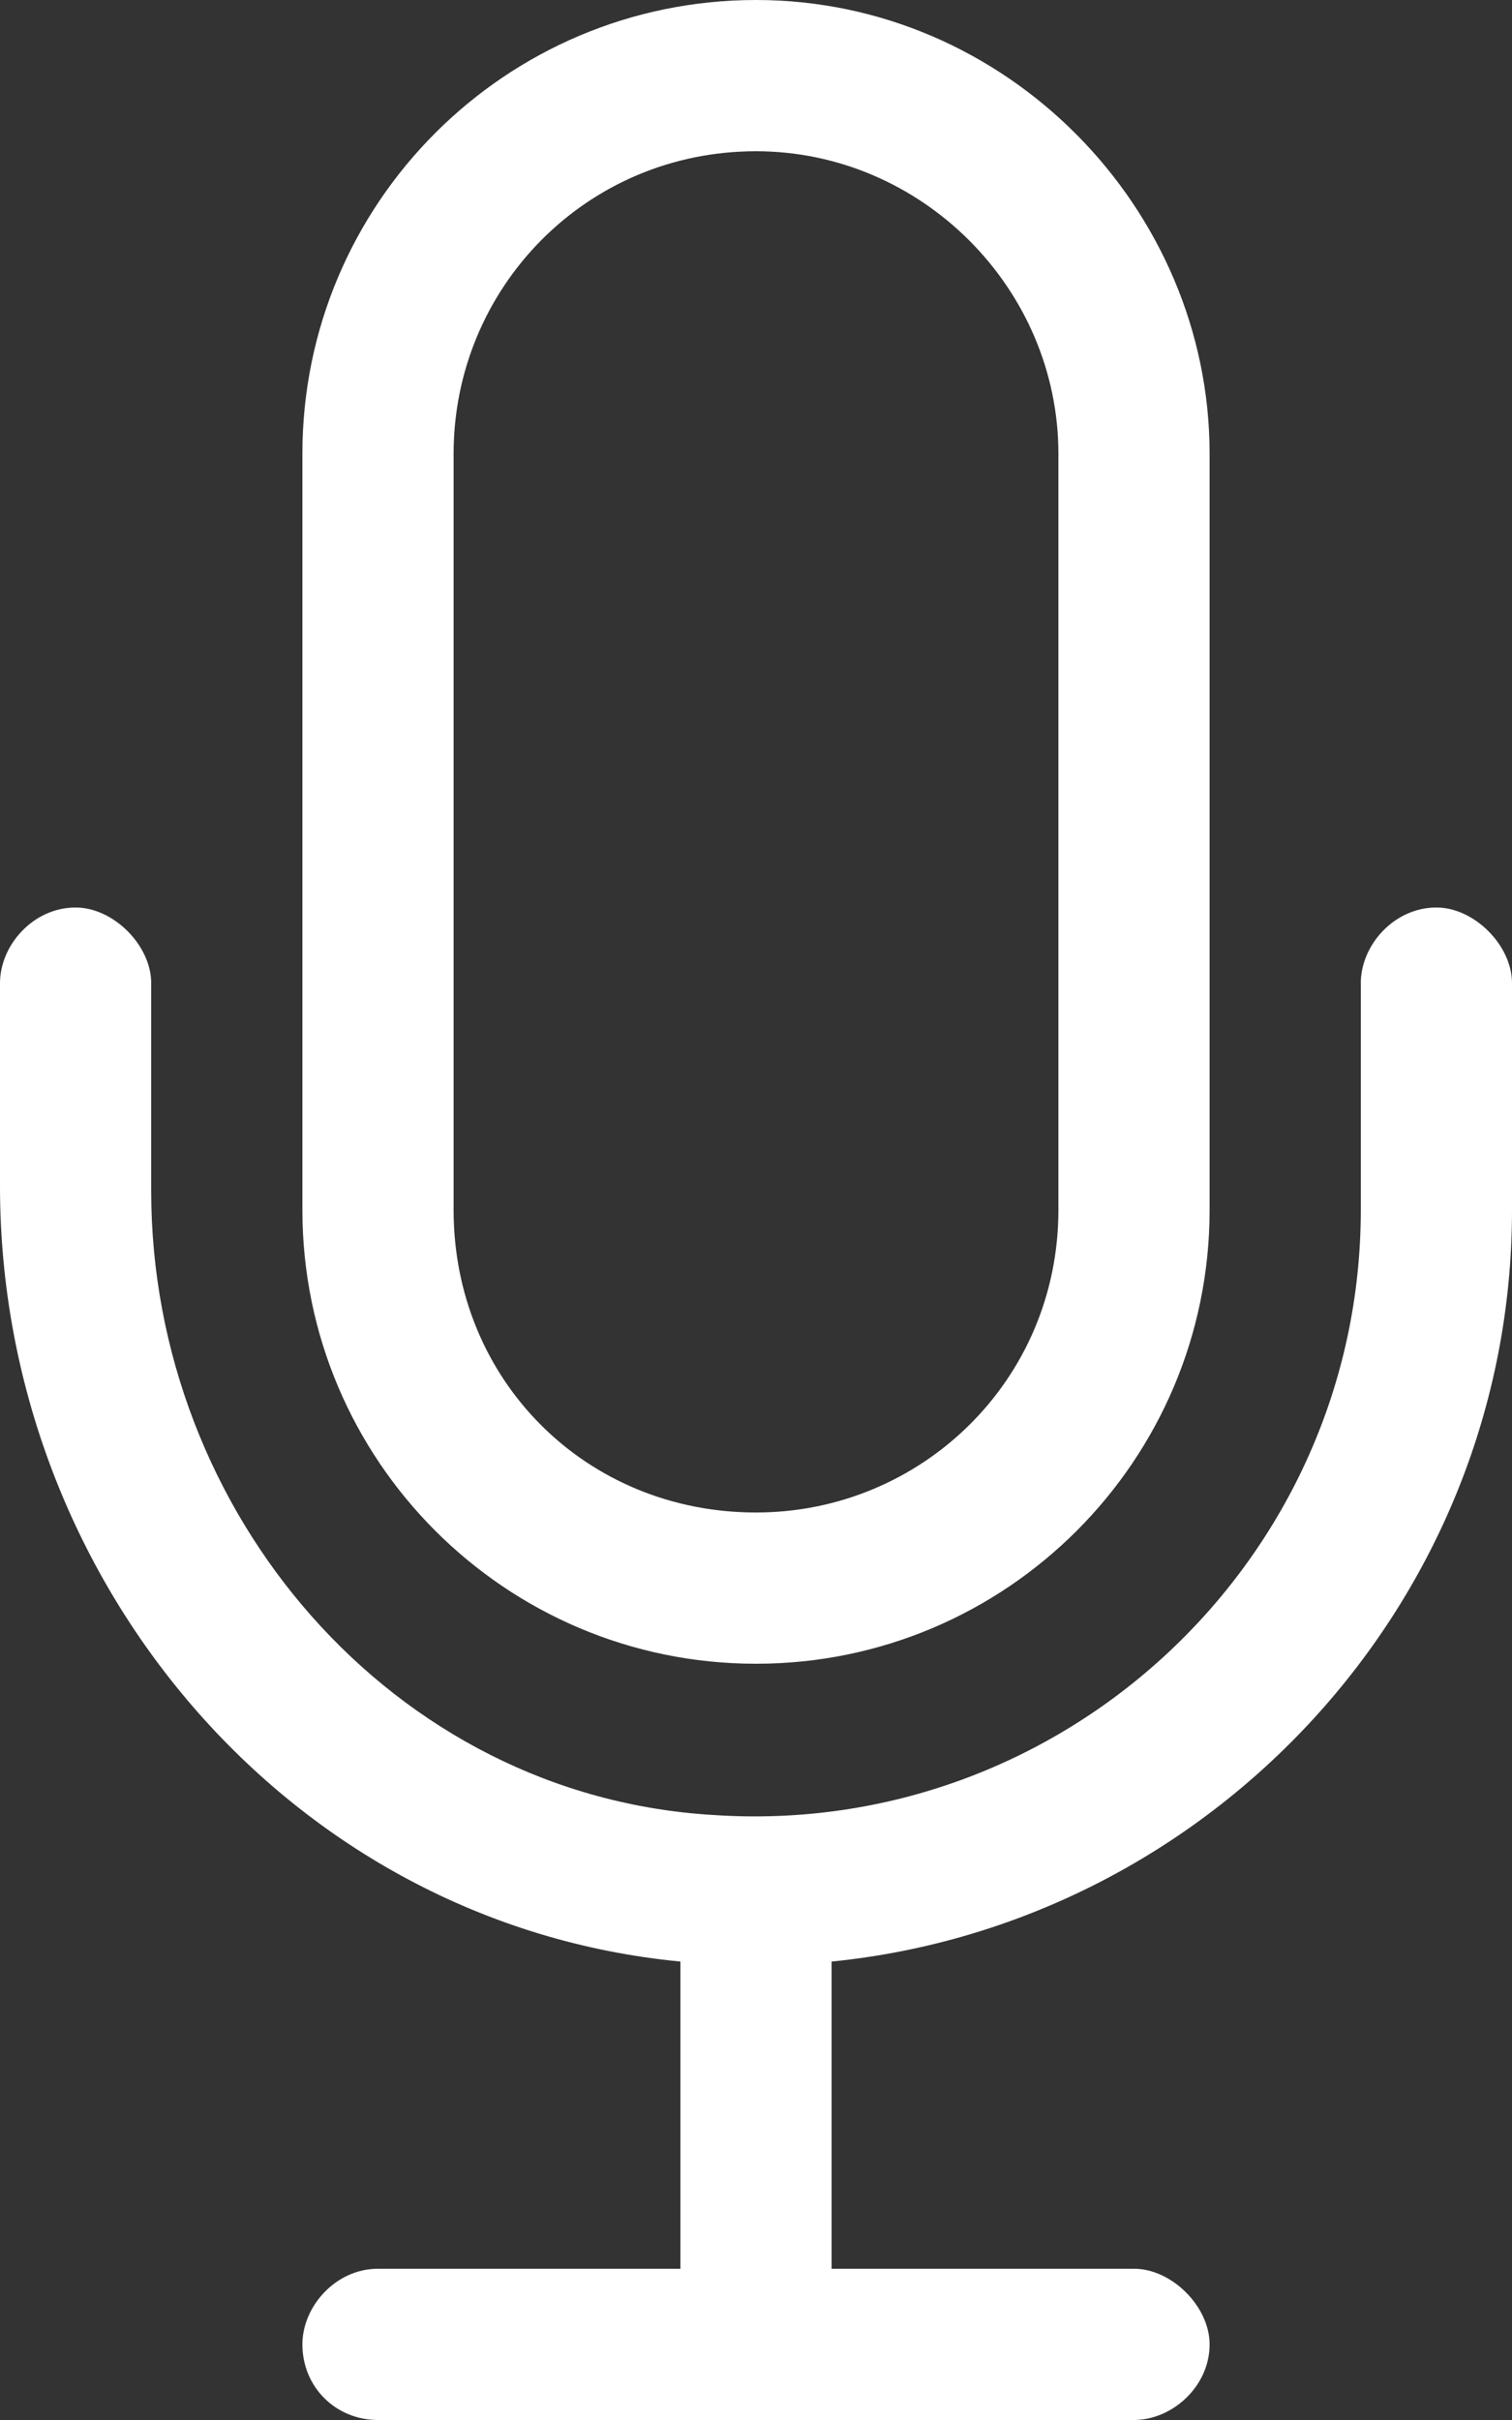
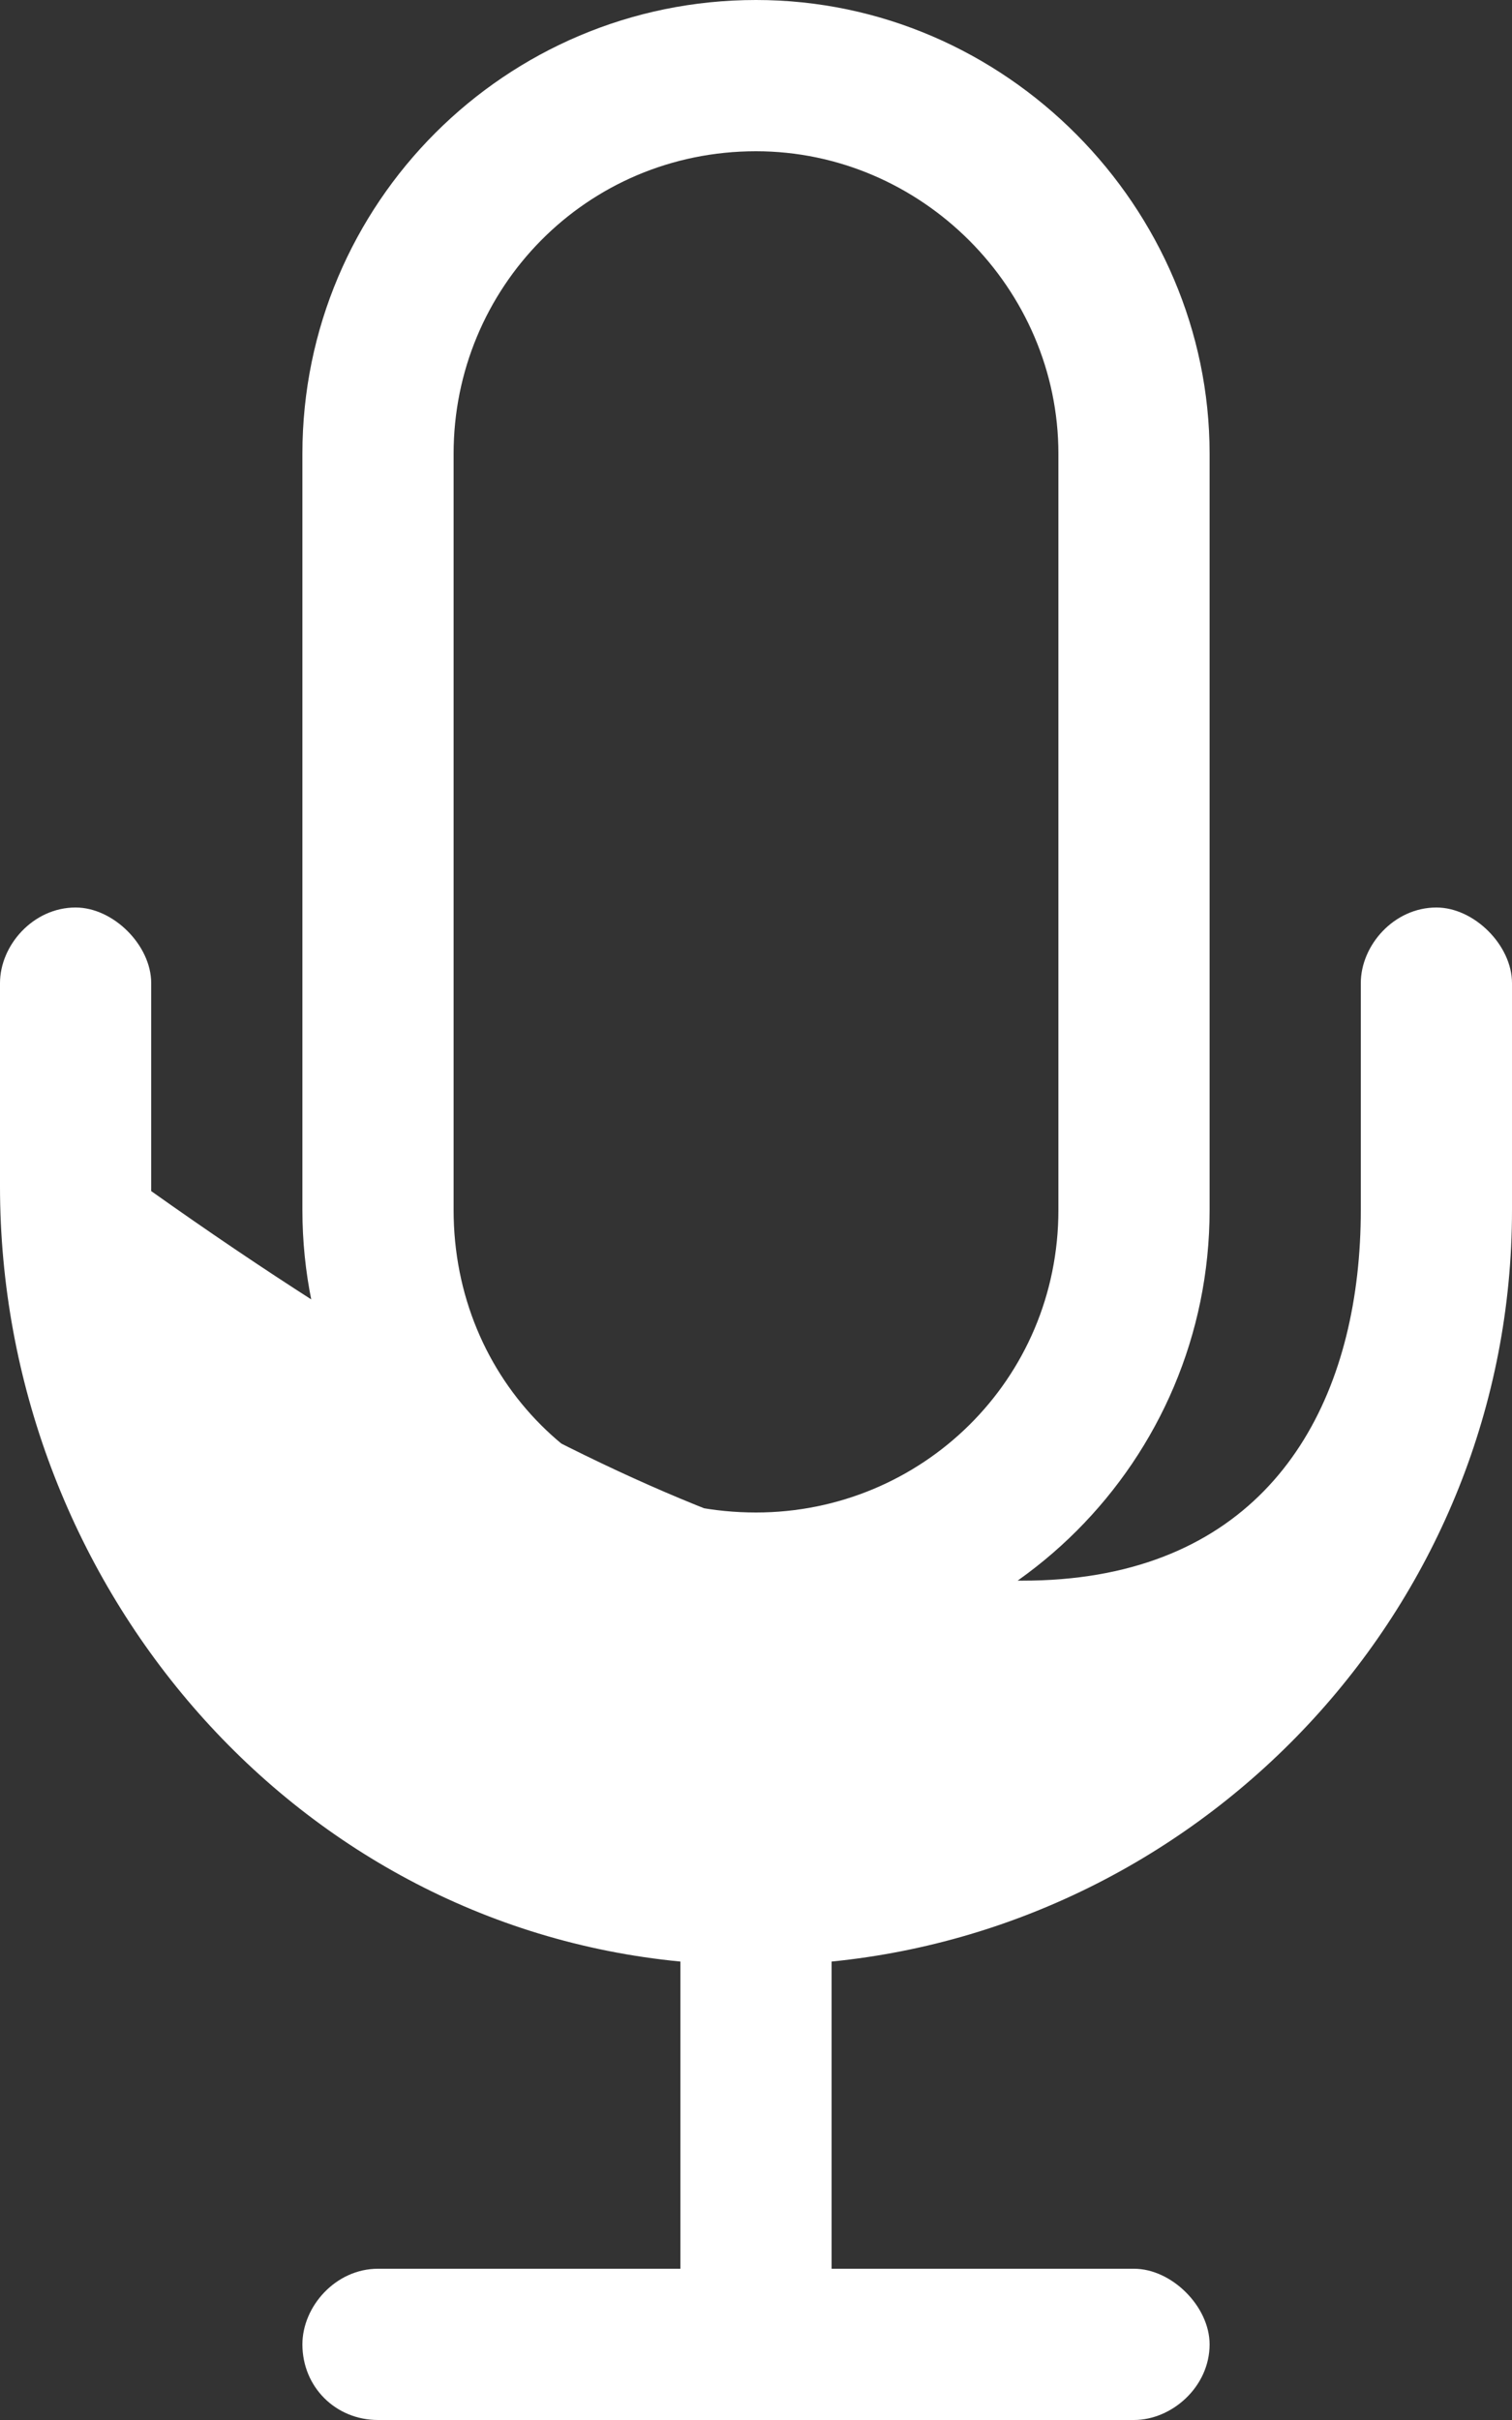
<svg xmlns="http://www.w3.org/2000/svg" width="20" height="32" viewBox="0 0 20 32" fill="none">
  <rect x="0" y="0" width="20" height="32" fill="#333333" stroke="none" />
-   <path d="M19 12C19.5 12 20 12.5 20 13V16C20 21.188 16 25.438 11 25.938V30H15C15.5 30 16 30.5 16 31C16 31.562 15.5 32 15 32H5C4.438 32 4 31.562 4 31C4 30.5 4.438 30 5 30H9V25.938C3.812 25.438 0 20.875 0 15.688V13C0 12.5 0.438 12 1 12C1.5 12 2 12.5 2 13V15.75C2 20 5.188 23.75 9.438 24C14.062 24.312 18 20.625 18 16V13C18 12.5 18.438 12 19 12ZM10 22C6.688 22 4 19.312 4 16V6C4 2.688 6.688 0 10 0C13.312 0 16 2.75 16 6V16C16 19.312 13.312 22 10 22ZM6 6V16C6 18.25 7.75 20 10 20C12.188 20 14 18.25 14 16V6C14 3.812 12.188 2 10 2C7.75 2 6 3.812 6 6Z" fill="white" />
+   <path d="M19 12C19.5 12 20 12.5 20 13V16C20 21.188 16 25.438 11 25.938V30H15C15.5 30 16 30.5 16 31C16 31.562 15.5 32 15 32H5C4.438 32 4 31.562 4 31C4 30.5 4.438 30 5 30H9V25.938C3.812 25.438 0 20.875 0 15.688V13C0 12.5 0.438 12 1 12C1.5 12 2 12.5 2 13V15.75C14.062 24.312 18 20.625 18 16V13C18 12.5 18.438 12 19 12ZM10 22C6.688 22 4 19.312 4 16V6C4 2.688 6.688 0 10 0C13.312 0 16 2.75 16 6V16C16 19.312 13.312 22 10 22ZM6 6V16C6 18.25 7.75 20 10 20C12.188 20 14 18.25 14 16V6C14 3.812 12.188 2 10 2C7.75 2 6 3.812 6 6Z" fill="white" />
</svg>